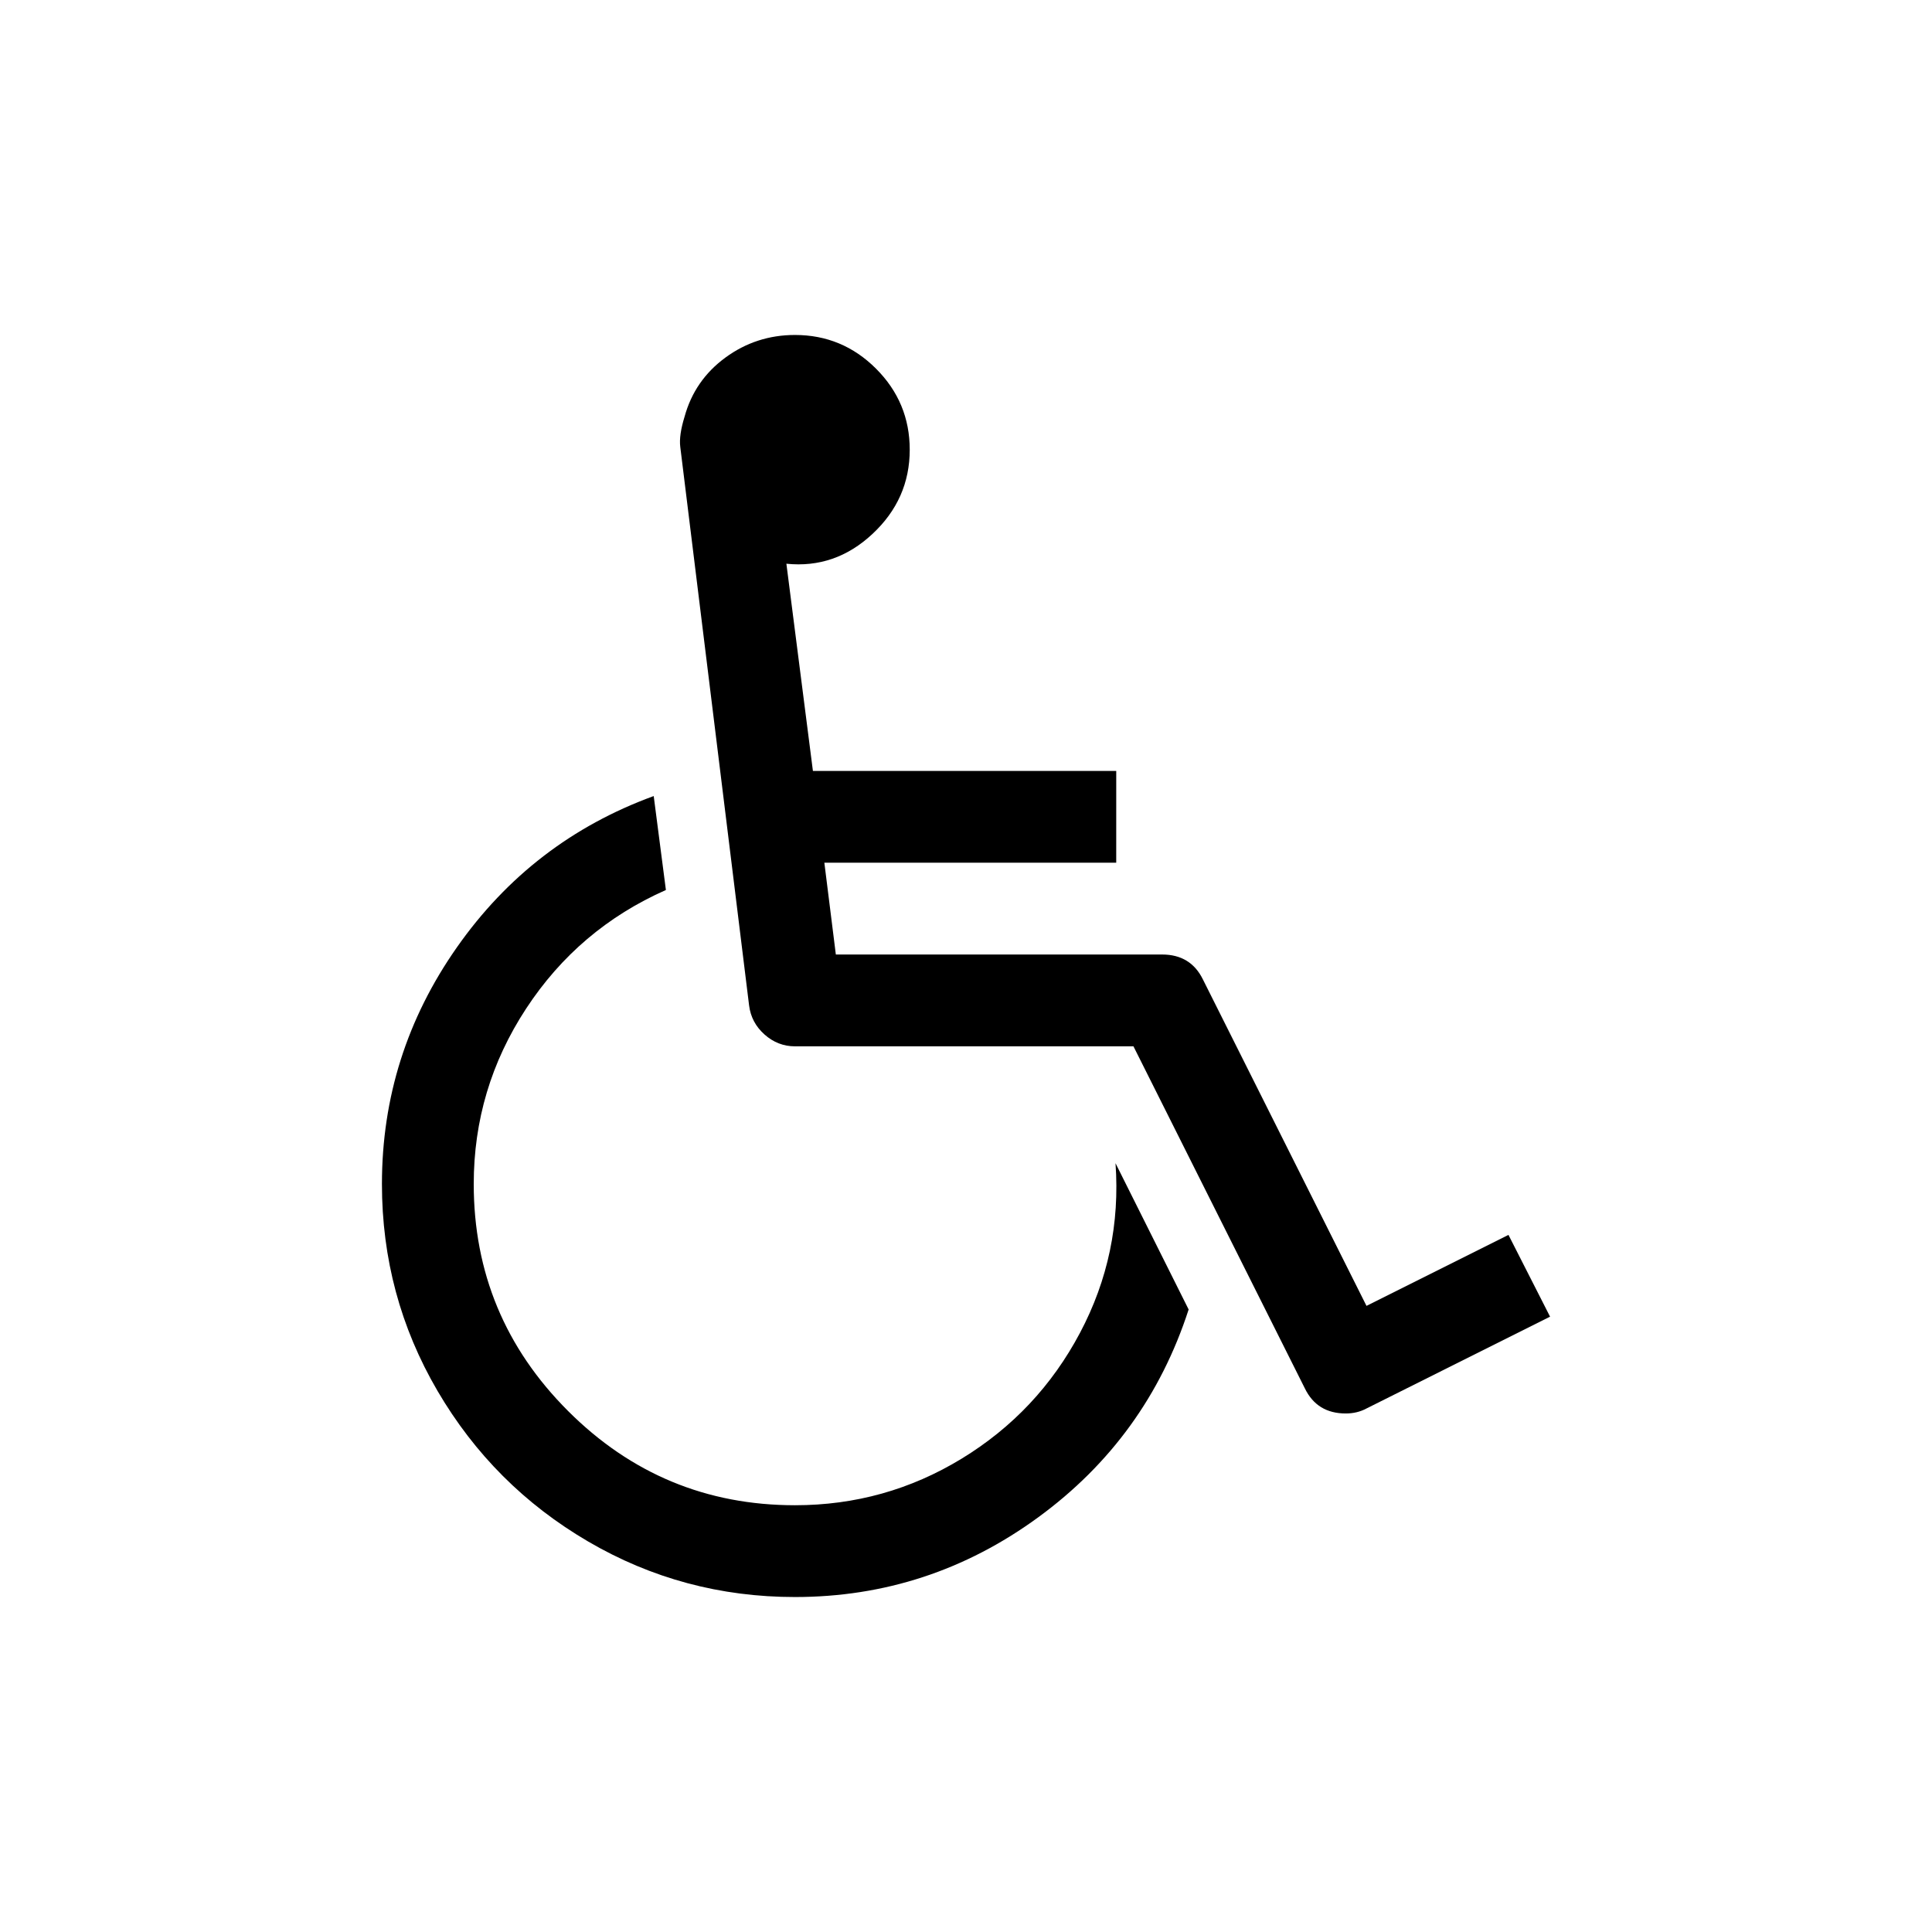
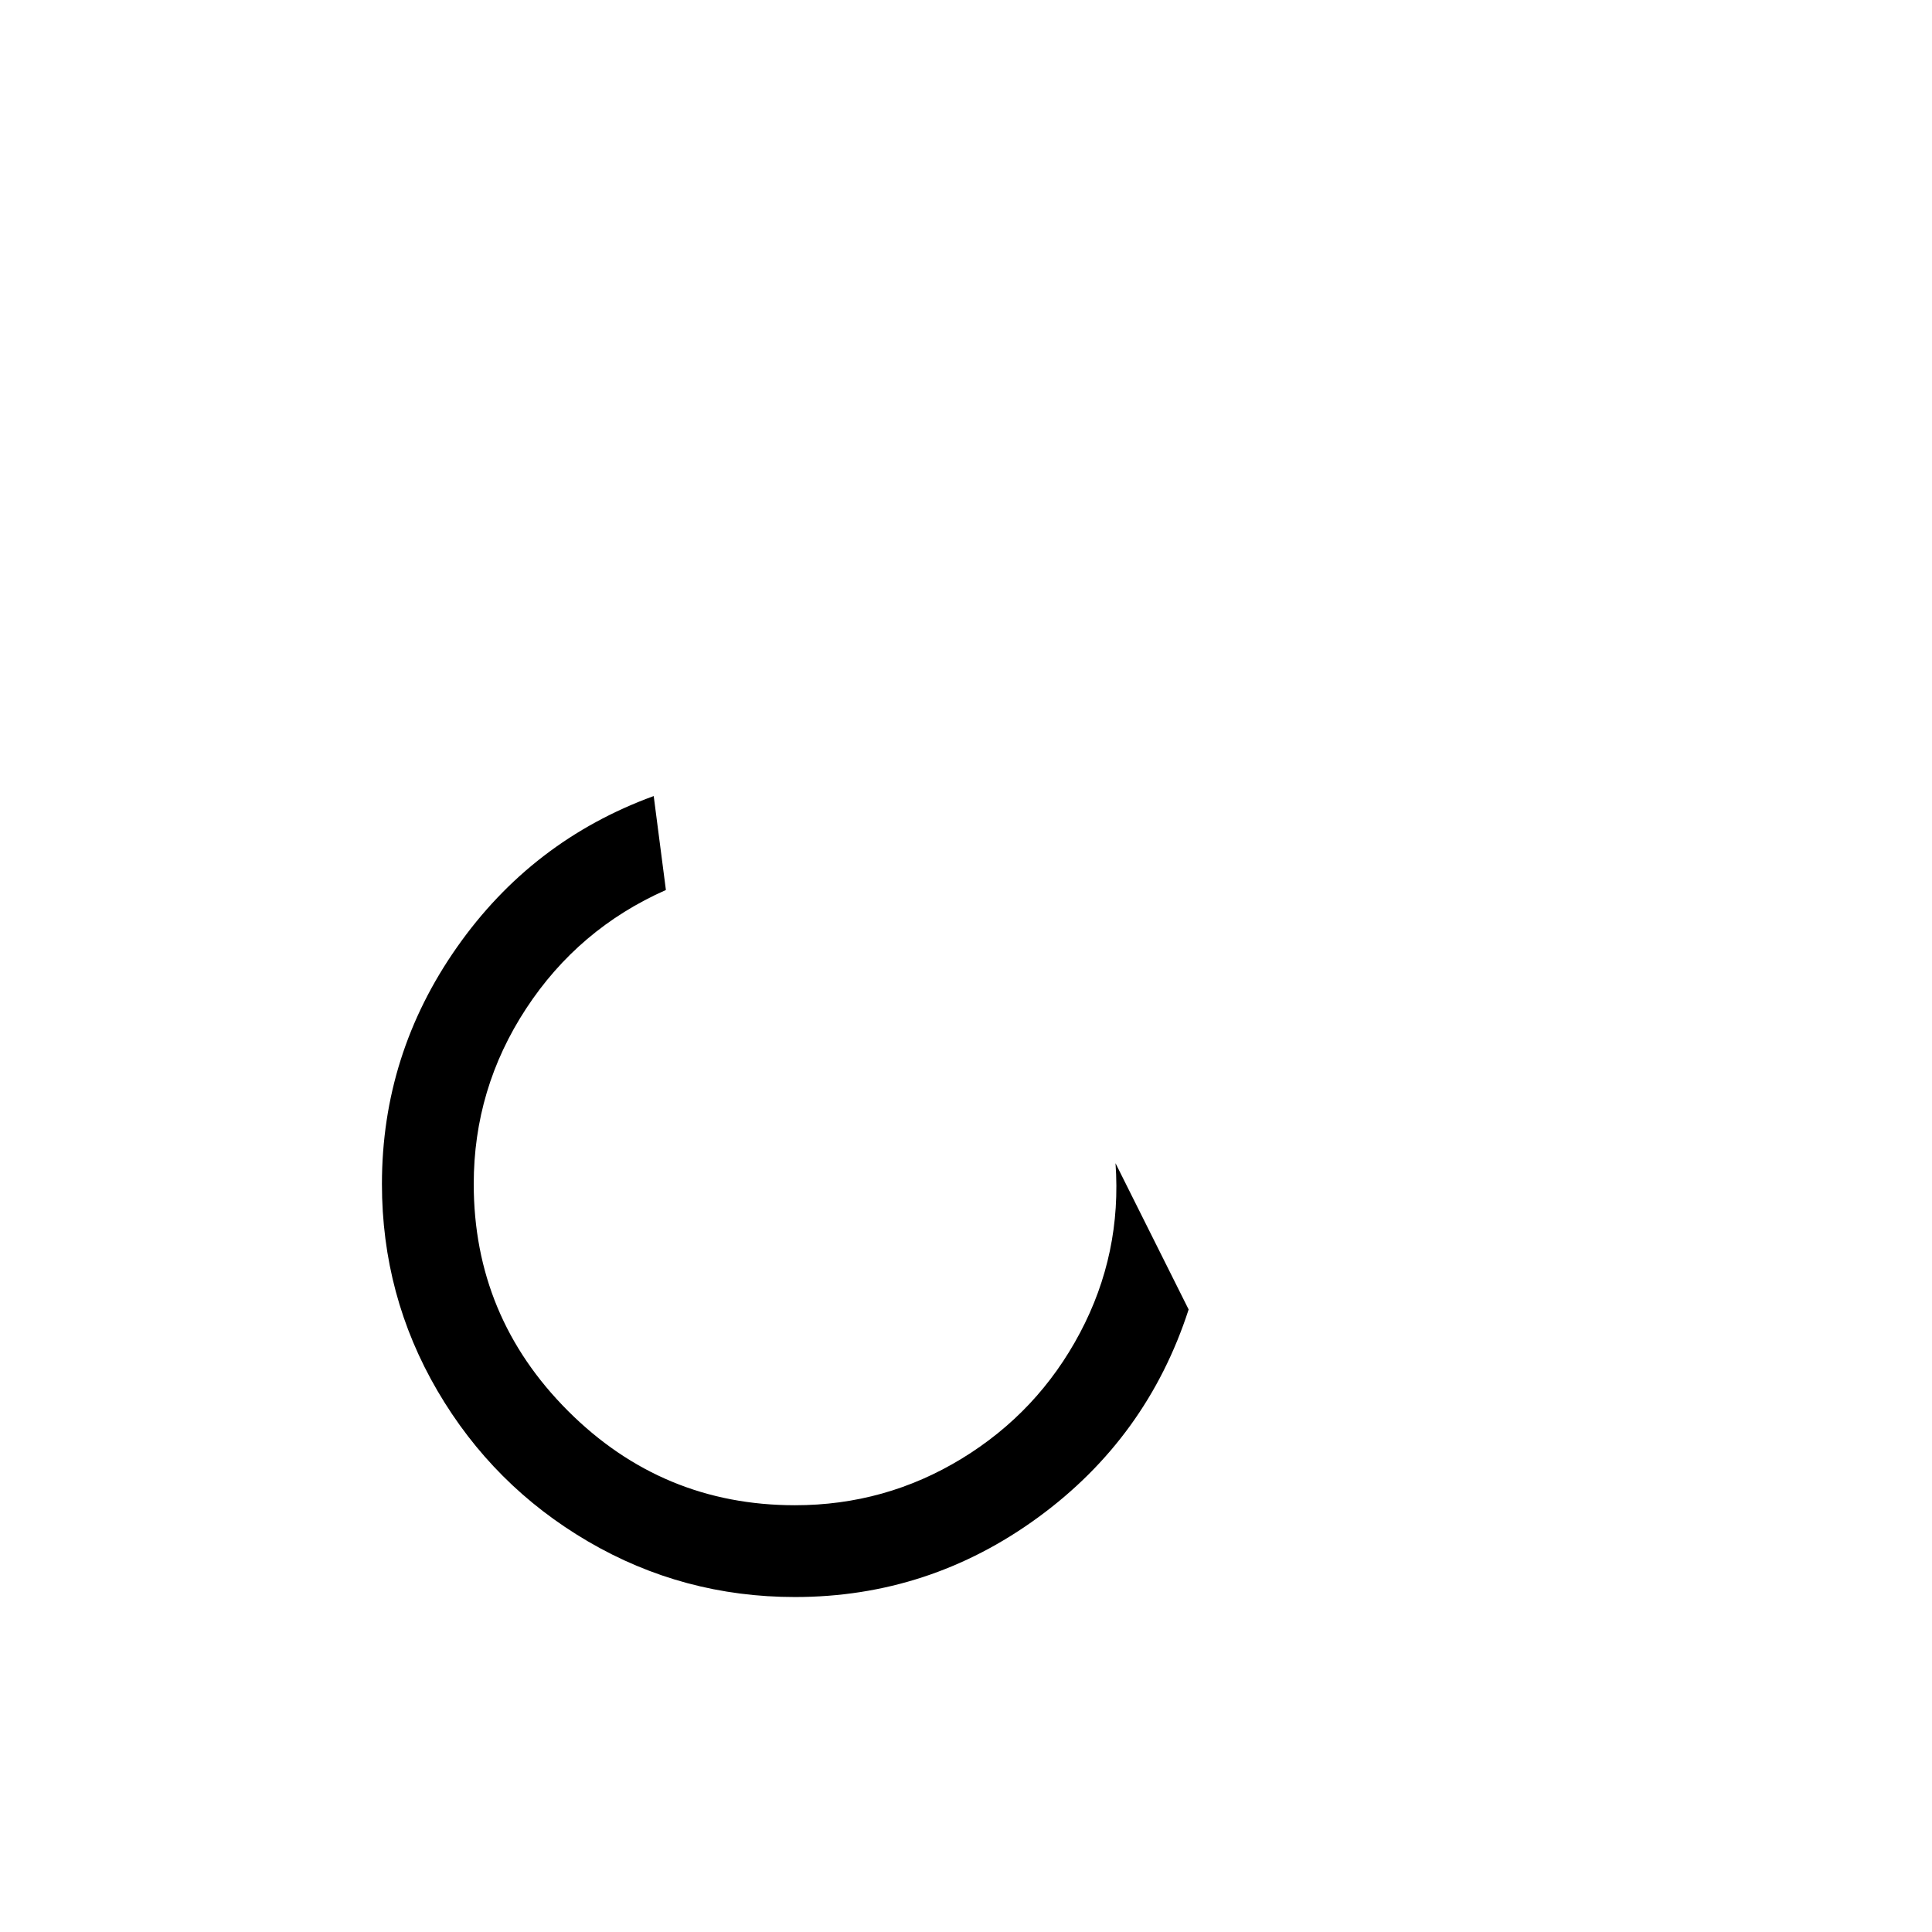
<svg xmlns="http://www.w3.org/2000/svg" fill="#000000" width="800px" height="800px" version="1.1" viewBox="144 144 512 512">
  <g>
    <path d="m430.22 497.2c-7.414 14-17.863 25.117-31.359 33.352-13.492 8.23-28.219 12.352-44.18 12.352-23.438 0-43.484-8.328-60.148-24.988-16.66-16.66-24.988-36.707-24.988-60.148 0-16.852 4.621-32.336 13.871-46.461s21.602-24.609 37.055-31.449l-3.231-24.895c-21.539 7.856-38.926 21.219-52.164 40.098-13.238 18.875-19.859 39.781-19.859 62.711 0 19.766 4.91 38.043 14.727 54.828s23.121 30.086 39.906 39.906c16.785 9.816 35.062 14.723 54.824 14.723 23.691 0 45.164-7.031 64.422-21.094 19.258-14.059 32.559-32.43 39.906-55.109l-19.379-38.766c1.141 15.961-1.992 30.945-9.402 44.941z" />
-     <path d="m543.76 471.26-37.625 18.812-43.328-86.465c-2.156-4.434-5.769-6.652-10.836-6.652h-86.465l-3.043-24.324h77.348l0.004-24.32h-80.383l-7.031-54.918c8.617 0.887 16.219-1.742 22.805-7.887 6.59-6.144 9.883-13.586 9.883-22.328 0-8.363-2.977-15.52-8.93-21.477-5.957-5.953-13.117-8.93-21.477-8.93-6.84 0-12.988 1.996-18.434 5.984-5.449 3.992-9.059 9.215-10.832 15.676-1.016 3.297-1.395 5.953-1.141 7.981l18.242 148.04c0.379 3.043 1.738 5.606 4.086 7.699 2.344 2.09 5.035 3.137 8.078 3.137h89.695l45.422 90.645c2.156 4.434 5.762 6.652 10.836 6.652 2.027 0 3.859-0.441 5.508-1.328l48.641-24.328z" />
  </g>
</svg>